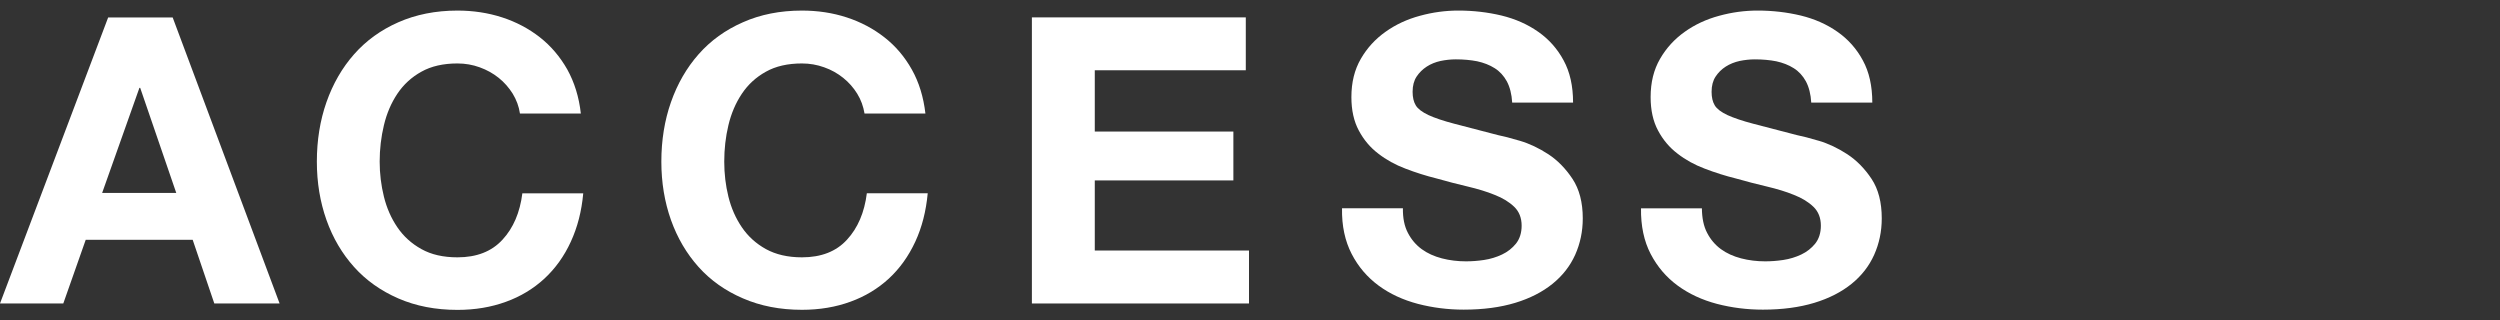
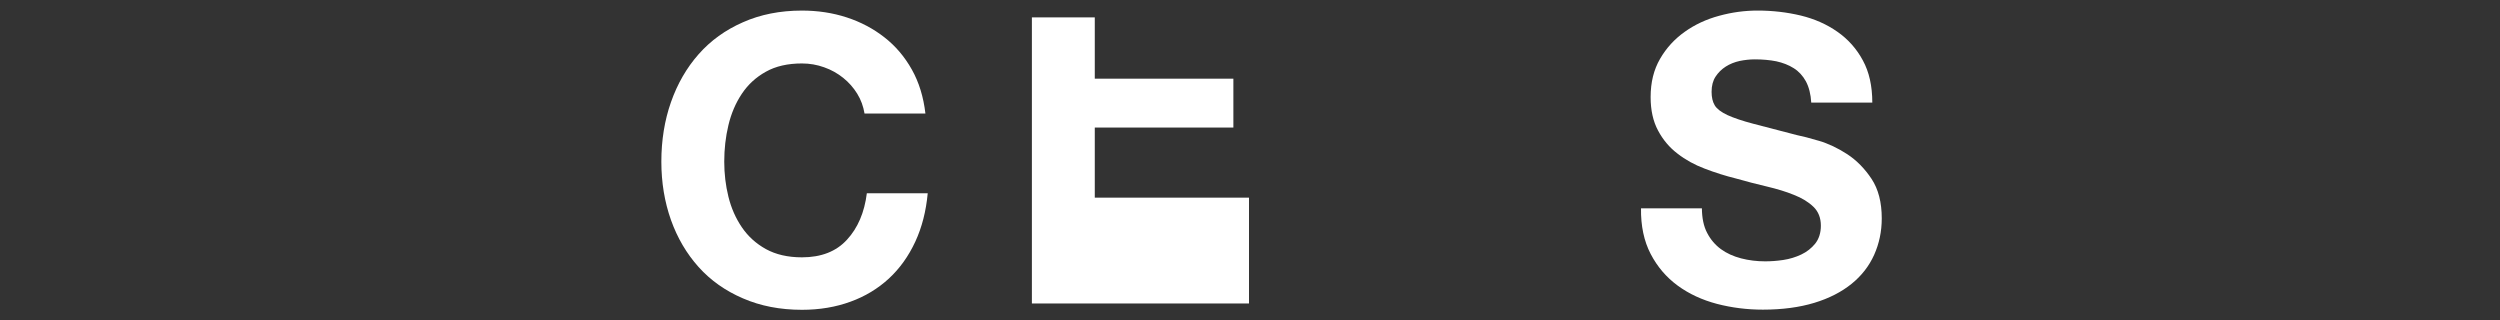
<svg xmlns="http://www.w3.org/2000/svg" version="1.1" id="レイヤー_1" x="0px" y="0px" width="31.205px" height="4px" viewBox="0 0 31.205 4" style="enable-background:new 0 0 31.205 4;" xml:space="preserve">
  <rect x="0" y="0" width="31.205" height="4" fill="#333333" stroke="none" />
  <style type="text/css">
	.st0{fill:#FFFFFF;}
</style>
  <g>
-     <path class="st0" d="M2.155,0.217L3.49,3.788H2.675L2.405,2.993H1.07L0.79,3.788H0l1.35-3.57H2.155z    M2.2,2.408L1.75,1.097H1.74L1.275,2.408H2.2z" />
-     <path class="st0" d="M6.4,1.17c-0.047-0.075-0.105-0.142-0.175-0.198   C6.155,0.916,6.076,0.872,5.987,0.84C5.899,0.808,5.807,0.792,5.71,0.792   c-0.177,0-0.327,0.034-0.45,0.103c-0.123,0.068-0.223,0.16-0.3,0.275   C4.883,1.285,4.827,1.416,4.792,1.563c-0.035,0.146-0.053,0.298-0.053,0.454   c0,0.15,0.018,0.297,0.053,0.438C4.827,2.597,4.883,2.724,4.96,2.837s0.177,0.204,0.3,0.272   C5.383,3.178,5.533,3.212,5.71,3.212c0.24,0,0.427-0.073,0.562-0.22   C6.407,2.846,6.49,2.653,6.52,2.413h0.76C7.26,2.636,7.208,2.837,7.125,3.017   C7.042,3.198,6.932,3.351,6.795,3.478C6.658,3.604,6.498,3.701,6.315,3.767   C6.131,3.834,5.93,3.868,5.71,3.868c-0.273,0-0.52-0.048-0.738-0.143S4.57,3.5,4.42,3.333   s-0.265-0.362-0.345-0.587C3.995,2.52,3.955,2.278,3.955,2.017c0-0.266,0.04-0.514,0.12-0.742   s0.195-0.428,0.345-0.598s0.334-0.303,0.552-0.399s0.464-0.146,0.738-0.146   c0.196,0,0.382,0.028,0.558,0.085c0.175,0.057,0.332,0.14,0.47,0.248s0.252,0.242,0.343,0.402   C7.17,1.028,7.227,1.21,7.25,1.417H6.49C6.477,1.328,6.446,1.246,6.4,1.17z" />
    <path class="st0" d="M10.7,1.17c-0.046-0.075-0.105-0.142-0.175-0.198s-0.149-0.101-0.238-0.132   c-0.088-0.032-0.181-0.048-0.277-0.048c-0.177,0-0.327,0.034-0.45,0.103   c-0.123,0.068-0.223,0.16-0.3,0.275C9.183,1.285,9.127,1.416,9.092,1.563   c-0.035,0.146-0.052,0.298-0.052,0.454c0,0.15,0.017,0.297,0.052,0.438   C9.127,2.597,9.183,2.724,9.26,2.837s0.177,0.204,0.3,0.272c0.124,0.068,0.273,0.103,0.45,0.103   c0.24,0,0.428-0.073,0.562-0.22c0.135-0.146,0.218-0.34,0.248-0.58h0.76   c-0.021,0.224-0.072,0.425-0.155,0.604c-0.084,0.181-0.193,0.334-0.33,0.461   c-0.137,0.126-0.297,0.223-0.48,0.289c-0.183,0.067-0.385,0.101-0.605,0.101   c-0.273,0-0.519-0.048-0.737-0.143C9.054,3.63,8.87,3.5,8.72,3.333S8.455,2.97,8.375,2.746   C8.295,2.52,8.255,2.278,8.255,2.017c0-0.266,0.04-0.514,0.12-0.742s0.195-0.428,0.345-0.598   s0.334-0.303,0.553-0.399c0.218-0.097,0.464-0.146,0.737-0.146c0.197,0,0.383,0.028,0.558,0.085   s0.332,0.14,0.47,0.248c0.139,0.108,0.253,0.242,0.343,0.402s0.146,0.343,0.17,0.55h-0.76   C10.776,1.328,10.747,1.246,10.7,1.17z" />
-     <path class="st0" d="M15.55,0.217v0.66h-1.885v0.765h1.73v0.61h-1.73v0.875h1.925V3.788h-2.71V0.217   H15.55z" />
-     <path class="st0" d="M17.574,2.908c0.043,0.083,0.101,0.15,0.172,0.202s0.156,0.09,0.252,0.115   s0.197,0.037,0.3,0.037c0.07,0,0.145-0.005,0.225-0.017c0.08-0.012,0.155-0.035,0.225-0.068   c0.07-0.033,0.128-0.079,0.175-0.137c0.046-0.059,0.07-0.133,0.07-0.223   c0-0.097-0.031-0.176-0.092-0.235c-0.062-0.06-0.143-0.11-0.243-0.149   c-0.1-0.041-0.213-0.075-0.34-0.105c-0.127-0.03-0.255-0.063-0.385-0.1   c-0.133-0.033-0.263-0.074-0.39-0.123c-0.127-0.048-0.24-0.11-0.34-0.188   c-0.1-0.076-0.181-0.172-0.242-0.287c-0.062-0.115-0.093-0.254-0.093-0.418   c0-0.184,0.039-0.342,0.118-0.478c0.078-0.135,0.181-0.247,0.308-0.337   c0.126-0.09,0.27-0.157,0.43-0.2c0.16-0.044,0.32-0.065,0.48-0.065   c0.187,0,0.366,0.021,0.538,0.062c0.172,0.042,0.324,0.109,0.458,0.203   c0.133,0.093,0.239,0.212,0.317,0.357c0.079,0.145,0.118,0.32,0.118,0.527h-0.76   c-0.006-0.106-0.029-0.195-0.067-0.266c-0.038-0.069-0.089-0.125-0.152-0.164   c-0.063-0.04-0.136-0.068-0.218-0.086c-0.082-0.016-0.17-0.024-0.267-0.024   c-0.063,0-0.127,0.007-0.19,0.02c-0.063,0.014-0.121,0.037-0.172,0.07s-0.094,0.075-0.127,0.125   s-0.05,0.113-0.05,0.19c0,0.069,0.013,0.126,0.04,0.17c0.026,0.043,0.079,0.083,0.157,0.12   c0.078,0.036,0.187,0.073,0.325,0.109c0.138,0.037,0.319,0.084,0.542,0.141   c0.066,0.013,0.159,0.037,0.277,0.072s0.236,0.091,0.353,0.167c0.117,0.077,0.217,0.18,0.302,0.308   c0.085,0.129,0.128,0.293,0.128,0.493c0,0.163-0.032,0.314-0.095,0.455   c-0.063,0.14-0.158,0.261-0.283,0.362s-0.28,0.181-0.465,0.237s-0.399,0.085-0.643,0.085   c-0.196,0-0.387-0.024-0.572-0.072c-0.185-0.049-0.349-0.124-0.49-0.228s-0.254-0.235-0.337-0.396   s-0.124-0.35-0.12-0.569h0.76C17.509,2.722,17.53,2.825,17.574,2.908z" />
+     <path class="st0" d="M15.55,0.217h-1.885v0.765h1.73v0.61h-1.73v0.875h1.925V3.788h-2.71V0.217   H15.55z" />
    <path class="st0" d="M21.309,2.908c0.043,0.083,0.101,0.15,0.172,0.202s0.156,0.09,0.252,0.115   s0.197,0.037,0.3,0.037c0.07,0,0.145-0.005,0.225-0.017s0.155-0.035,0.225-0.068   c0.07-0.033,0.128-0.079,0.175-0.137c0.046-0.059,0.07-0.133,0.07-0.223   c0-0.097-0.031-0.176-0.092-0.235c-0.062-0.06-0.143-0.11-0.243-0.149   c-0.1-0.041-0.213-0.075-0.34-0.105c-0.127-0.03-0.255-0.063-0.385-0.1   c-0.133-0.033-0.263-0.074-0.39-0.123c-0.127-0.048-0.24-0.11-0.34-0.188   c-0.1-0.076-0.181-0.172-0.242-0.287c-0.062-0.115-0.093-0.254-0.093-0.418   c0-0.184,0.039-0.342,0.118-0.478c0.078-0.135,0.181-0.247,0.308-0.337   c0.126-0.09,0.27-0.157,0.43-0.2c0.16-0.044,0.32-0.065,0.48-0.065   c0.187,0,0.366,0.021,0.538,0.062c0.172,0.042,0.324,0.109,0.458,0.203   c0.133,0.093,0.239,0.212,0.317,0.357c0.079,0.145,0.118,0.32,0.118,0.527H22.608   c-0.006-0.106-0.029-0.195-0.067-0.266c-0.038-0.069-0.089-0.125-0.152-0.164   c-0.063-0.04-0.136-0.068-0.218-0.086c-0.082-0.016-0.17-0.024-0.267-0.024   c-0.063,0-0.127,0.007-0.19,0.02c-0.063,0.014-0.121,0.037-0.173,0.07s-0.094,0.075-0.127,0.125   s-0.05,0.113-0.05,0.19c0,0.069,0.013,0.126,0.04,0.17c0.026,0.043,0.079,0.083,0.157,0.12   c0.079,0.036,0.187,0.073,0.325,0.109c0.138,0.037,0.319,0.084,0.542,0.141   c0.066,0.013,0.159,0.037,0.277,0.072s0.236,0.091,0.353,0.167c0.117,0.077,0.218,0.18,0.303,0.308   c0.085,0.129,0.127,0.293,0.127,0.493c0,0.163-0.032,0.314-0.095,0.455   c-0.063,0.14-0.157,0.261-0.282,0.362s-0.28,0.181-0.465,0.237s-0.399,0.085-0.642,0.085   c-0.197,0-0.388-0.024-0.573-0.072c-0.185-0.049-0.348-0.124-0.49-0.228   c-0.142-0.104-0.254-0.235-0.338-0.396c-0.083-0.16-0.123-0.35-0.12-0.569h0.76   C21.244,2.722,21.265,2.825,21.309,2.908z" />
  </g>
</svg>